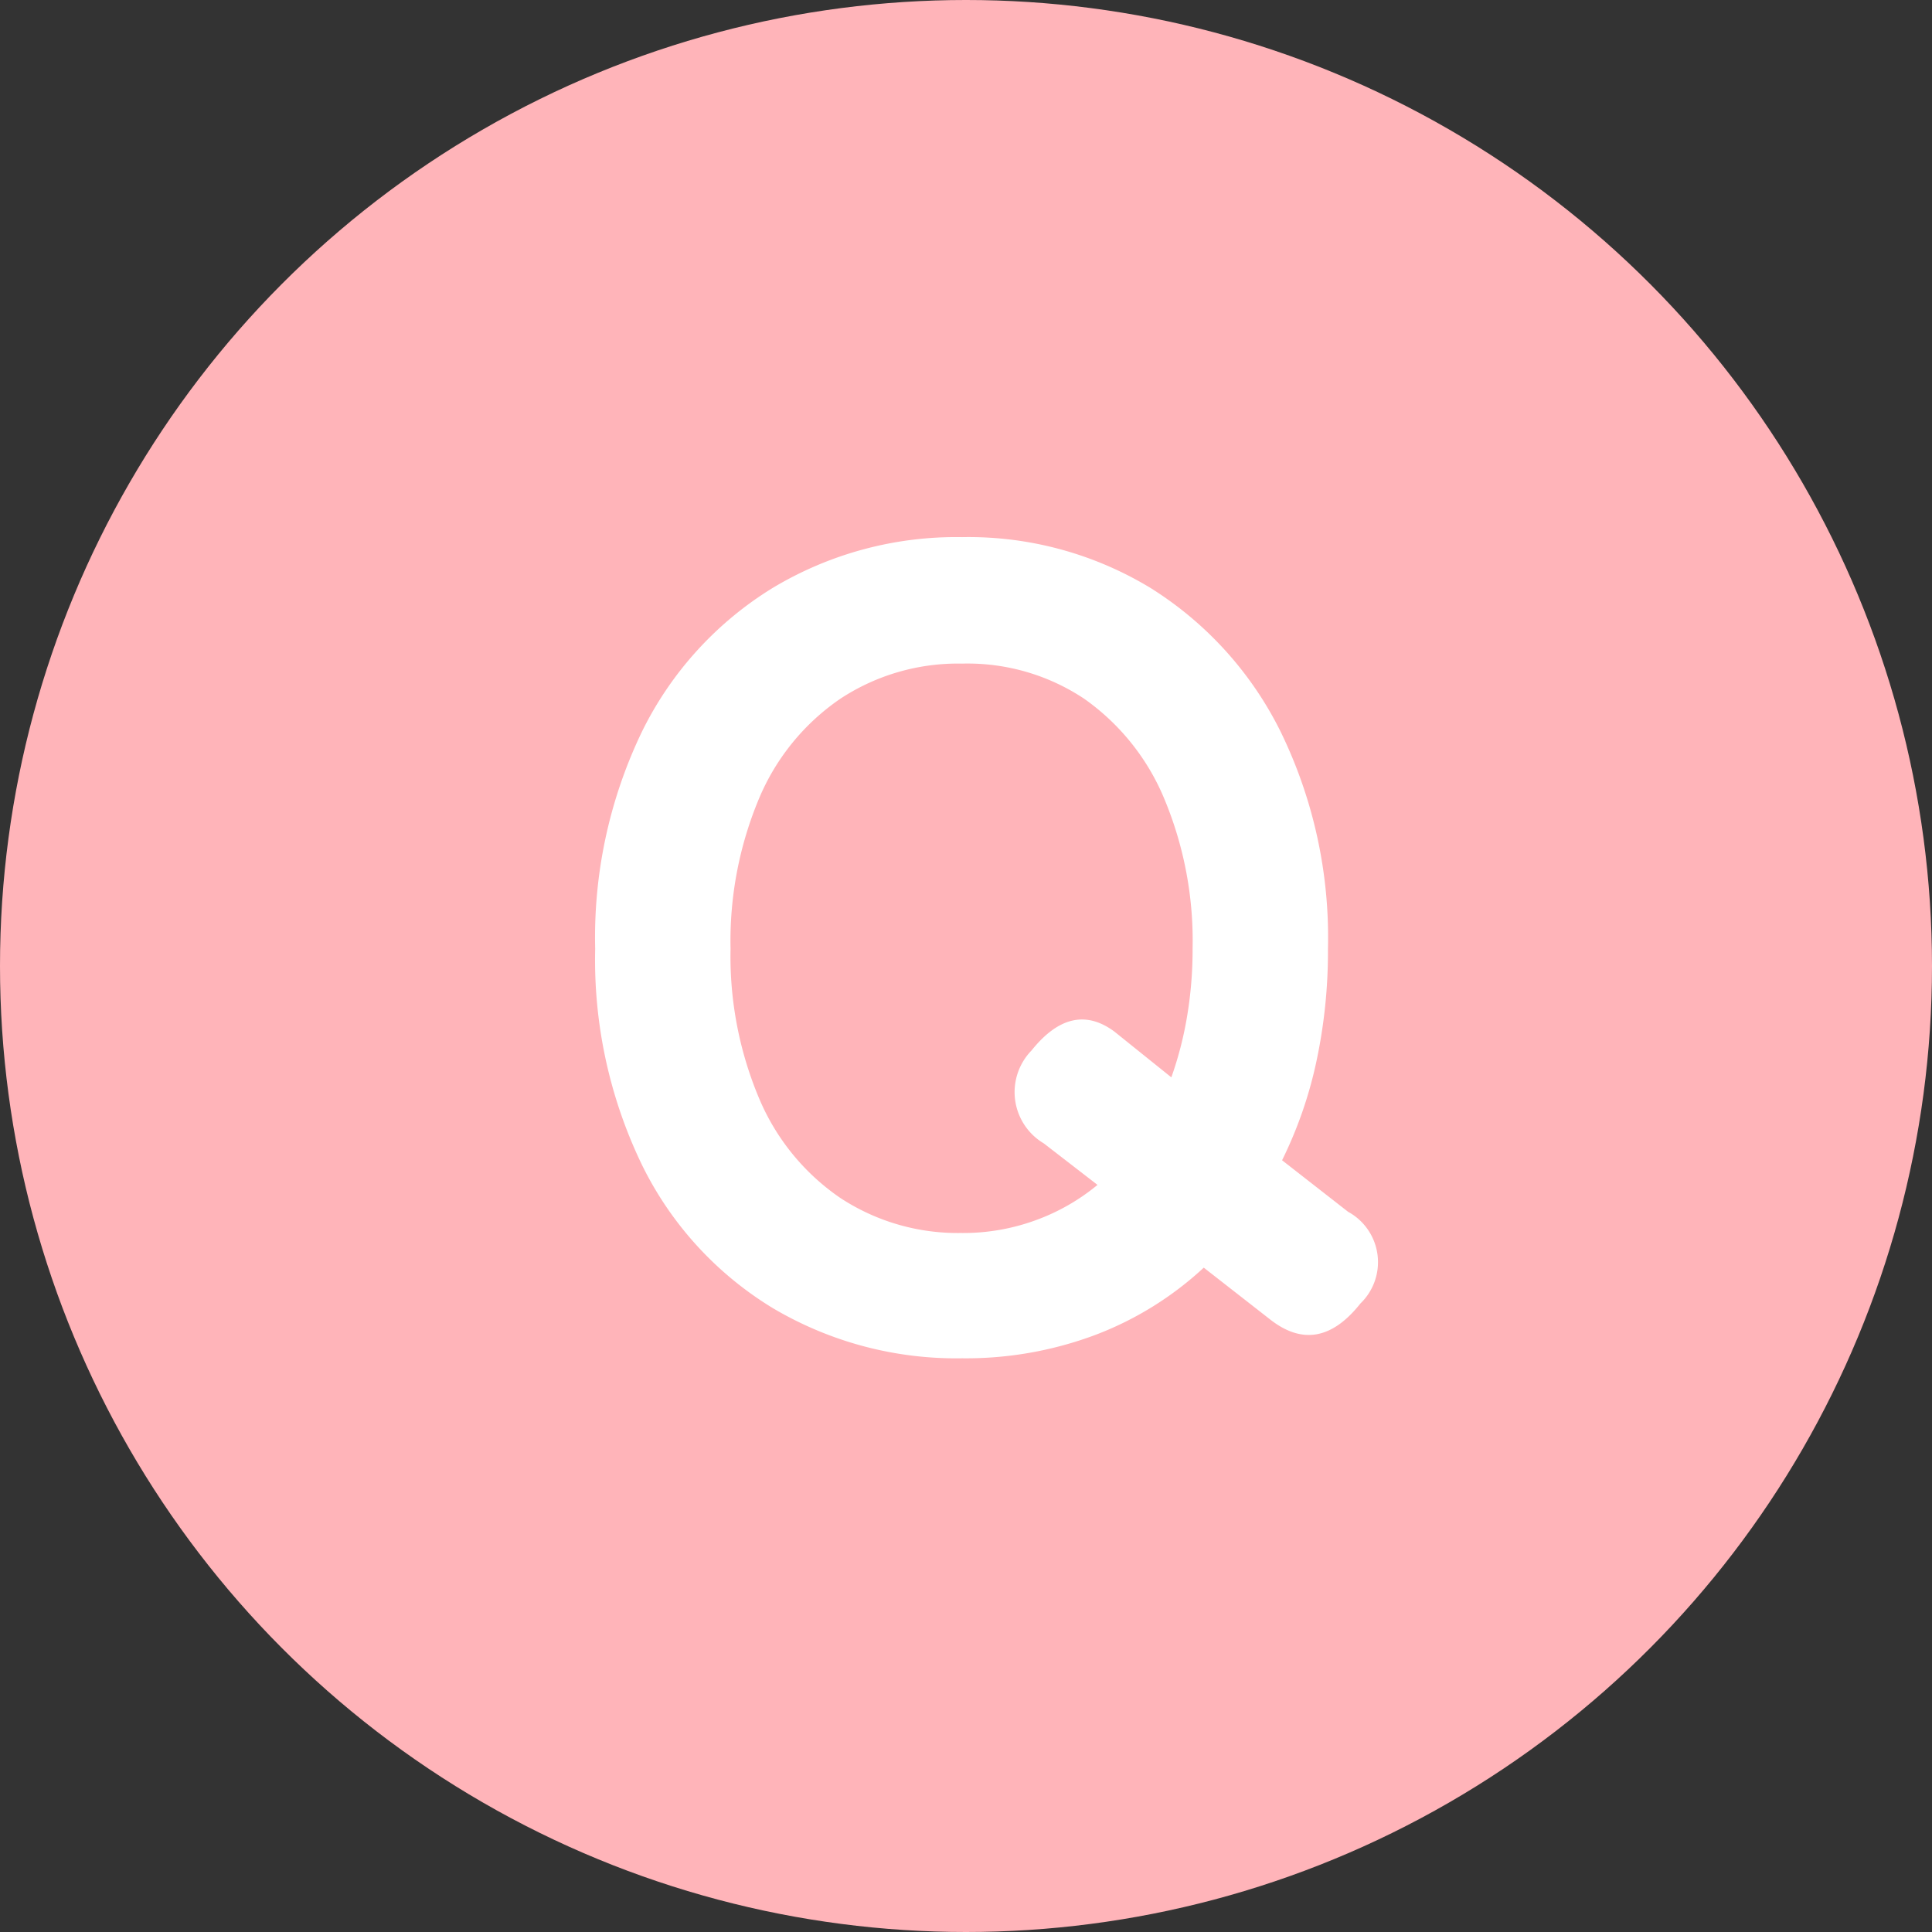
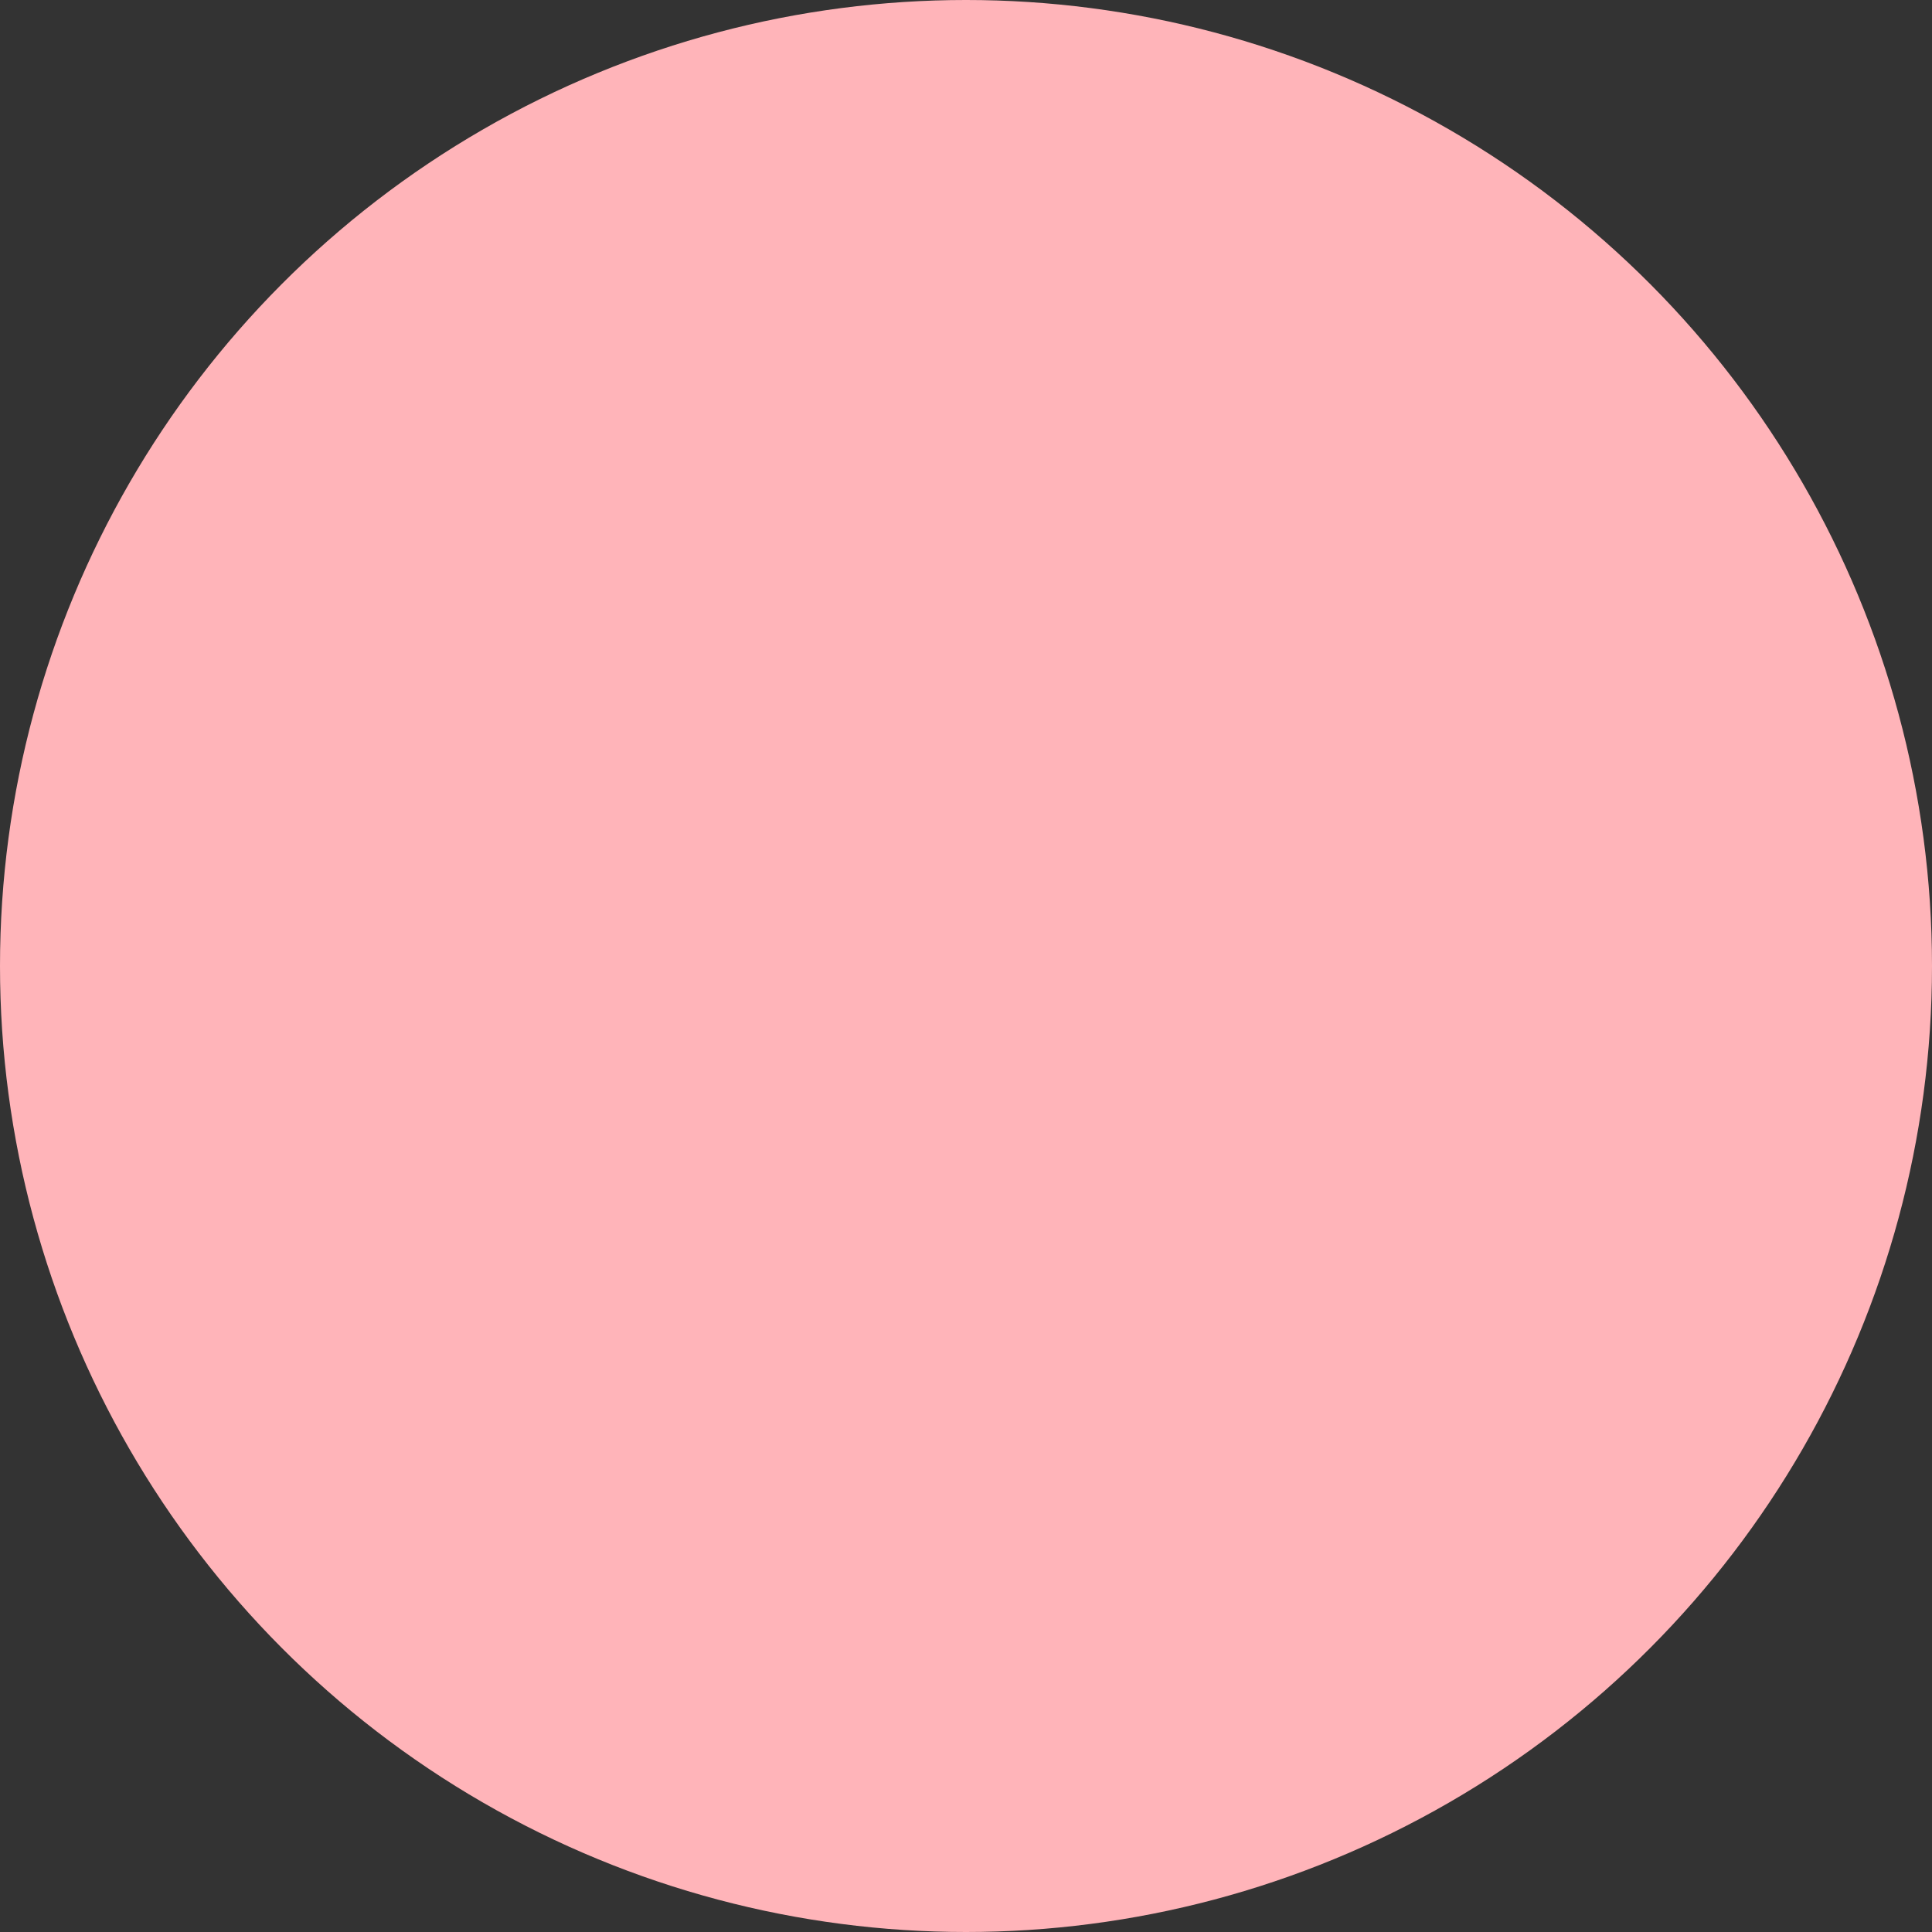
<svg xmlns="http://www.w3.org/2000/svg" width="60" height="60" viewBox="0 0 60 60">
  <rect x="0" y="0" width="60" height="60" fill="#333333" stroke="none" />
  <g id="グループ_585" data-name="グループ 585" transform="translate(-436 -793)">
    <g id="グループ_584" data-name="グループ 584" transform="translate(0 211.572)">
      <circle id="楕円形_14" data-name="楕円形 14" cx="30" cy="30" r="30" transform="translate(436 581.428)" fill="#ffb4b9" />
-       <path id="パス_430" data-name="パス 430" d="M13.052-7.526A11.165,11.165,0,0,1,7.163-9.09a10.724,10.724,0,0,1-4.048-4.43,14.636,14.636,0,0,1-1.459-6.723A14.717,14.717,0,0,1,3.115-27a10.843,10.843,0,0,1,4.048-4.447,11.071,11.071,0,0,1,5.889-1.581,10.892,10.892,0,0,1,5.854,1.581A11.045,11.045,0,0,1,22.936-27a14.573,14.573,0,0,1,1.477,6.758,16.313,16.313,0,0,1-.365,3.526,13.083,13.083,0,0,1-1.06,3.04l2.05,1.6a1.782,1.782,0,0,1,.382,2.849q-1.32,1.668-2.814.486l-2.05-1.6A10.344,10.344,0,0,1,17.2-8.256,11.455,11.455,0,0,1,13.052-7.526Zm0-3.891a6.54,6.54,0,0,0,2.293-.4,6.475,6.475,0,0,0,1.911-1.094L15.588-14.2a1.852,1.852,0,0,1-.382-2.884q1.251-1.563,2.571-.591l1.772,1.424a11.1,11.1,0,0,0,.486-1.876,12.464,12.464,0,0,0,.174-2.119,11.443,11.443,0,0,0-.886-4.673,7.15,7.15,0,0,0-2.484-3.092A6.538,6.538,0,0,0,13.052-29.1a6.642,6.642,0,0,0-3.787,1.094,7.056,7.056,0,0,0-2.519,3.092,11.443,11.443,0,0,0-.886,4.673A11.35,11.35,0,0,0,6.746-15.6a7.056,7.056,0,0,0,2.519,3.092A6.642,6.642,0,0,0,13.052-11.418Z" transform="translate(452.828 631.137)" fill="#fff" />
    </g>
  </g>
</svg>